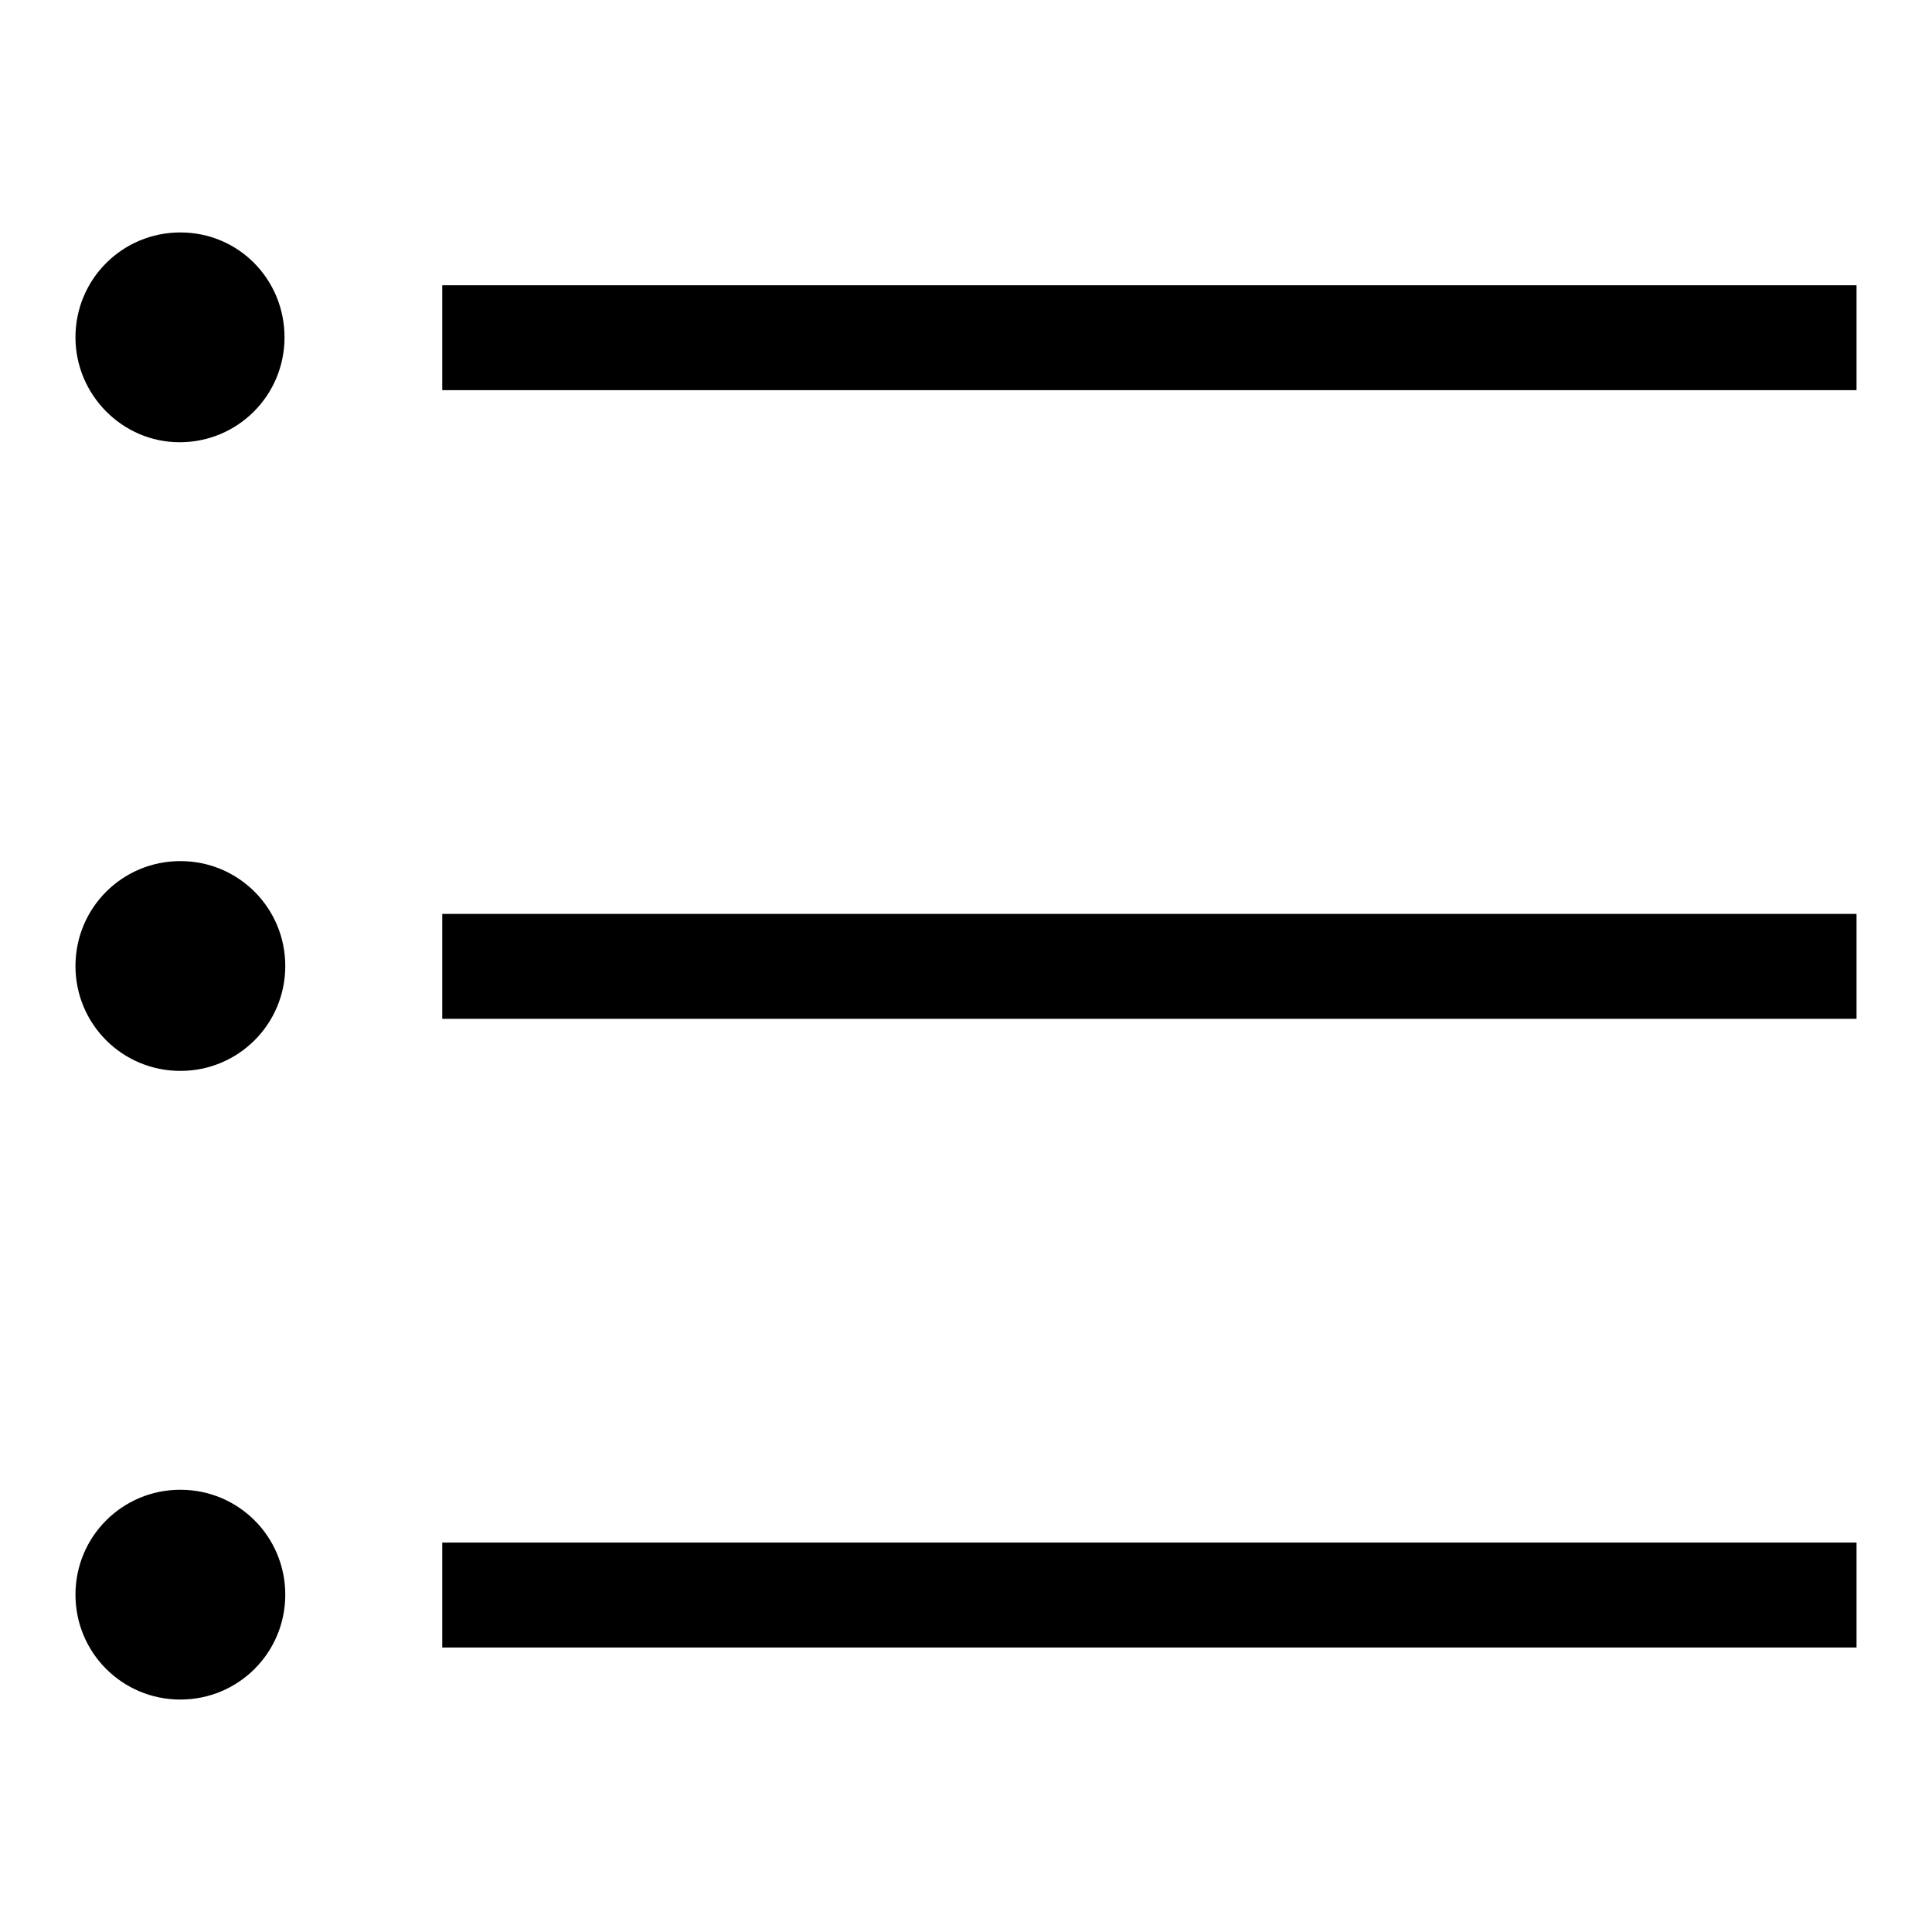
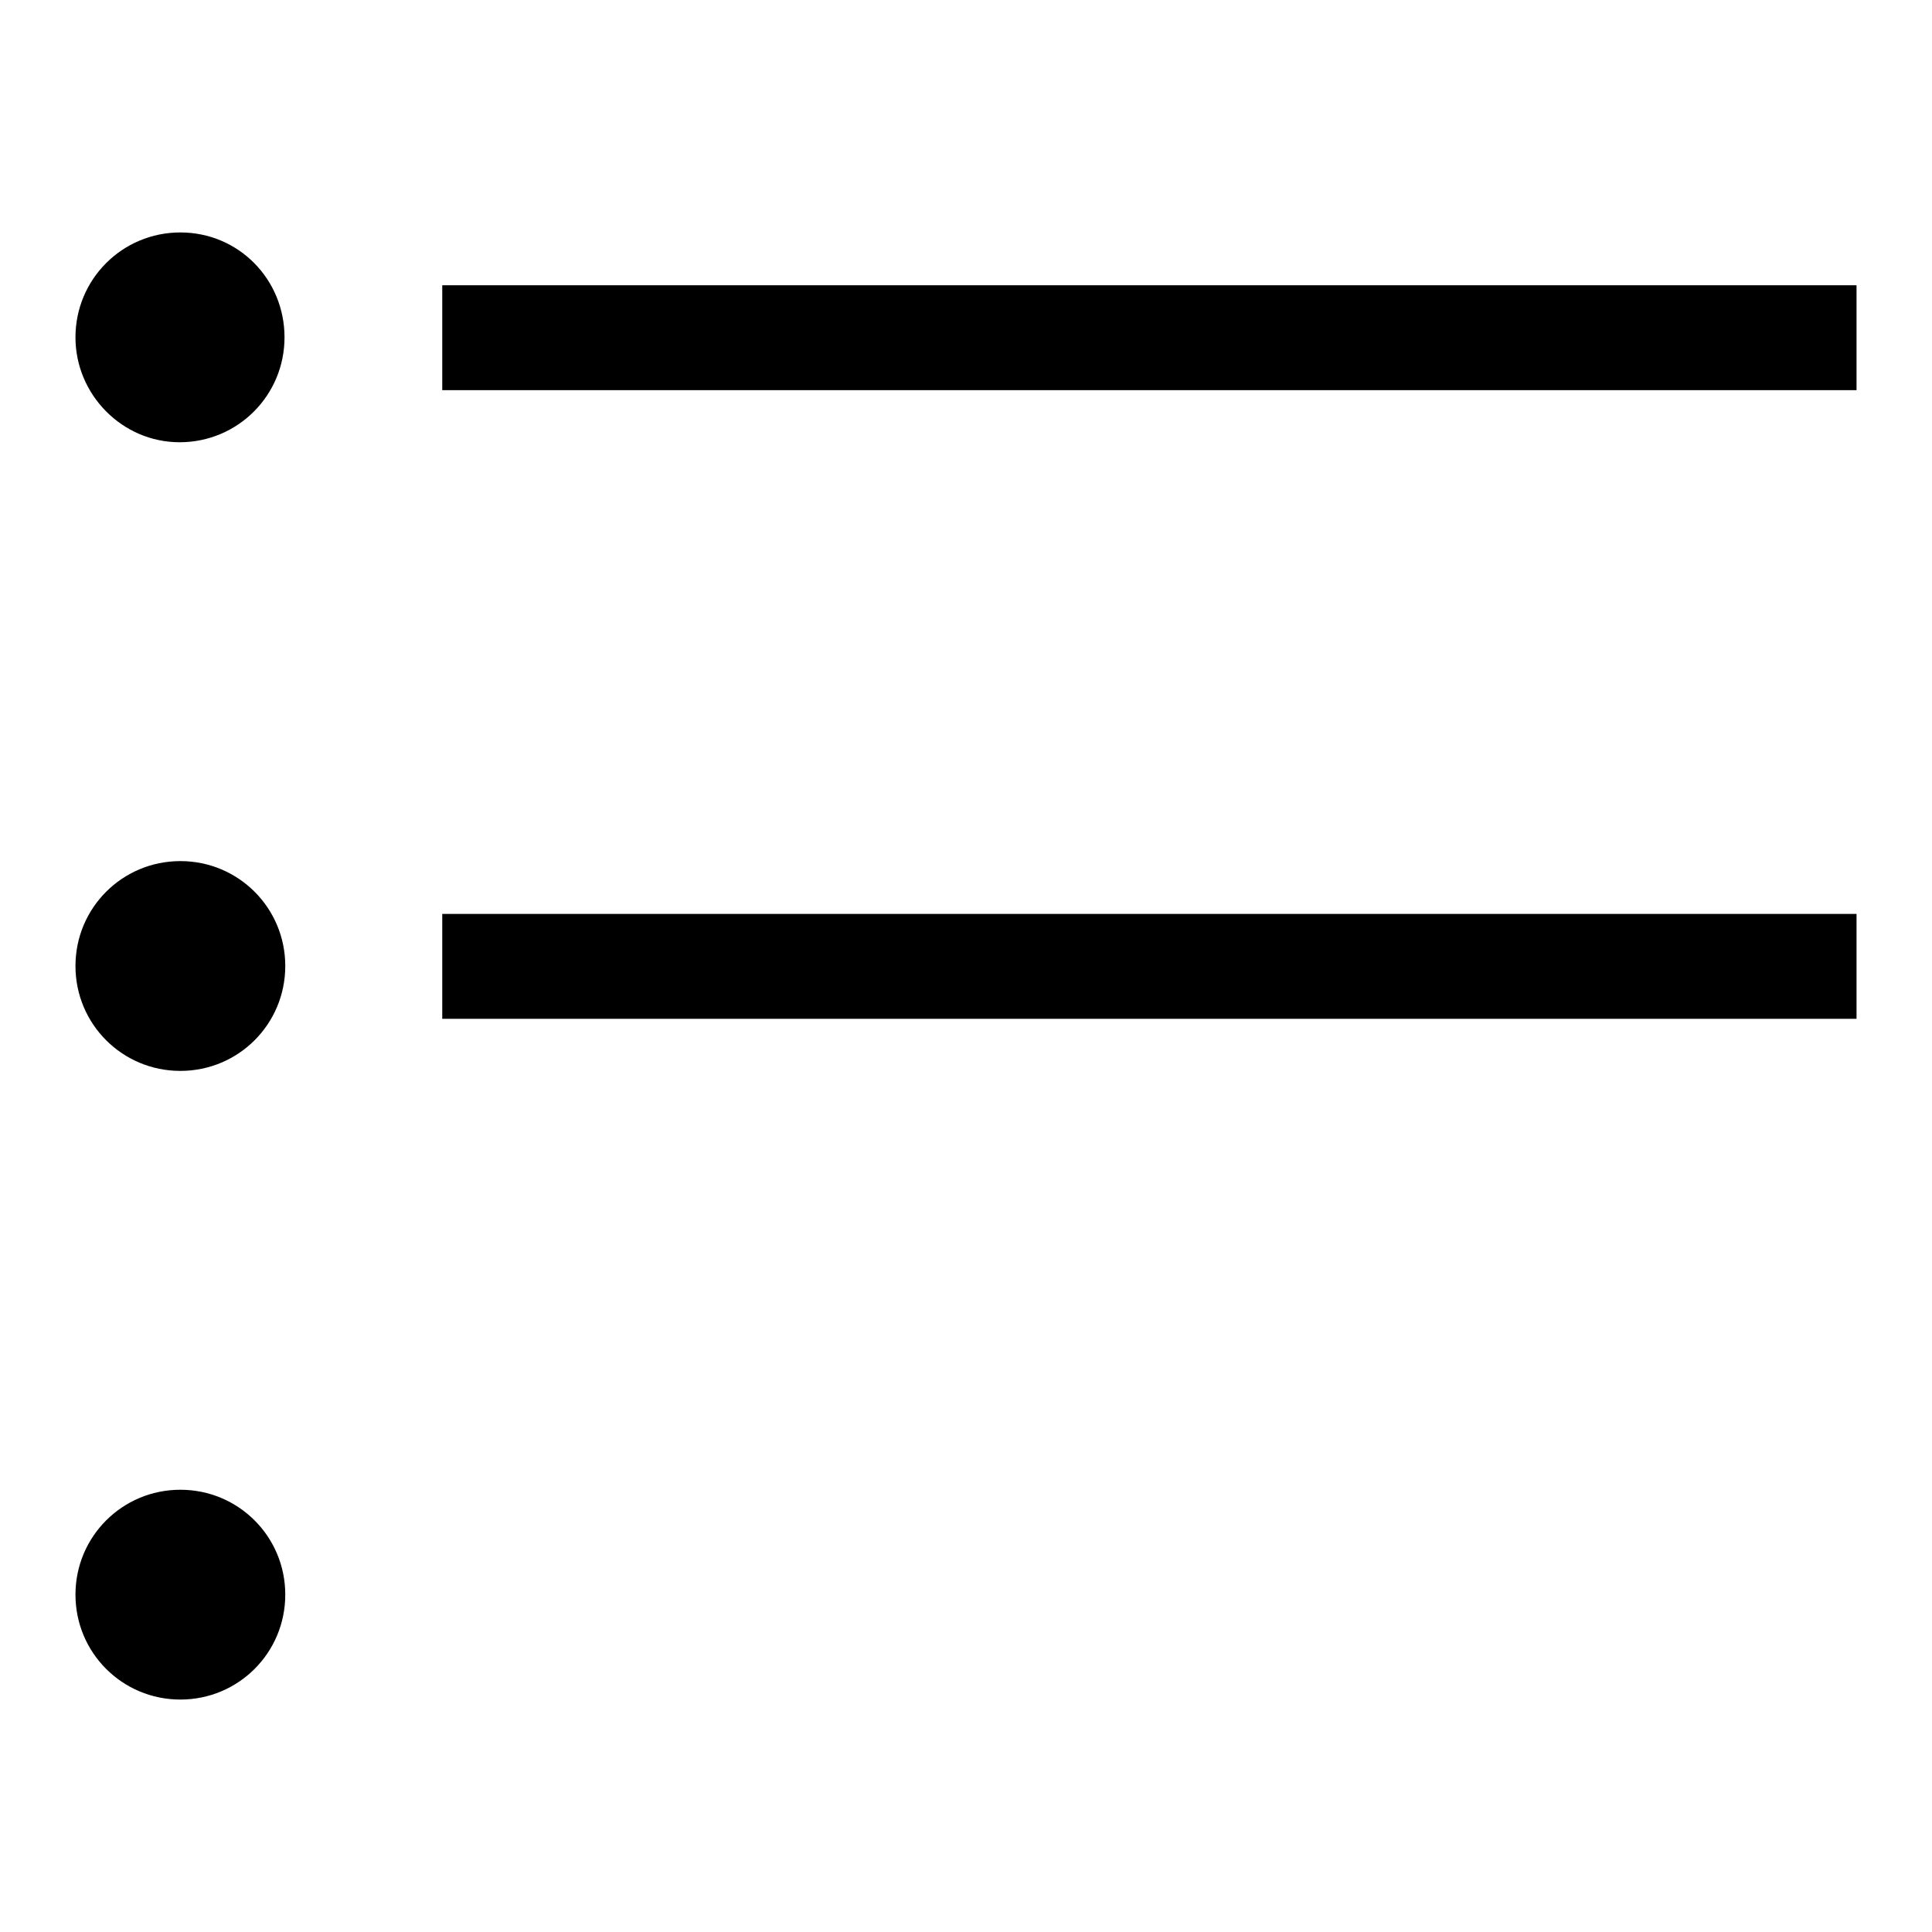
<svg xmlns="http://www.w3.org/2000/svg" version="1.1" x="0px" y="0px" viewBox="0 0 256 256" enable-background="new 0 0 256 256" xml:space="preserve">
  <g>
    <g>
-       <path fill="#000000" d="M10,44.7c0-7.7,6.2-13.9,13.9-13.9S37.7,37,37.7,44.7c0,7.7-6.2,13.9-13.9,13.9C16.2,58.6,10,52.3,10,44.7L10,44.7z M23.9,114.1c-7.7,0-13.9,6.2-13.9,13.9c0,7.7,6.2,13.9,13.9,13.9s13.9-6.2,13.9-13.9C37.8,120.3,31.6,114.1,23.9,114.1z M23.9,197.4c-7.7,0-13.9,6.2-13.9,13.9c0,7.7,6.2,13.9,13.9,13.9s13.9-6.2,13.9-13.9C37.8,203.6,31.6,197.4,23.9,197.4z M58.6,204.4H246v13.9H58.6V204.4L58.6,204.4z M58.6,121.1H246v13.9H58.6V121.1L58.6,121.1z M58.6,37.8H246v13.9H58.6V37.8L58.6,37.8z" />
+       <path fill="#000000" d="M10,44.7c0-7.7,6.2-13.9,13.9-13.9S37.7,37,37.7,44.7c0,7.7-6.2,13.9-13.9,13.9C16.2,58.6,10,52.3,10,44.7L10,44.7z M23.9,114.1c-7.7,0-13.9,6.2-13.9,13.9c0,7.7,6.2,13.9,13.9,13.9s13.9-6.2,13.9-13.9C37.8,120.3,31.6,114.1,23.9,114.1z M23.9,197.4c-7.7,0-13.9,6.2-13.9,13.9c0,7.7,6.2,13.9,13.9,13.9s13.9-6.2,13.9-13.9C37.8,203.6,31.6,197.4,23.9,197.4z M58.6,204.4H246v13.9V204.4L58.6,204.4z M58.6,121.1H246v13.9H58.6V121.1L58.6,121.1z M58.6,37.8H246v13.9H58.6V37.8L58.6,37.8z" />
    </g>
  </g>
</svg>